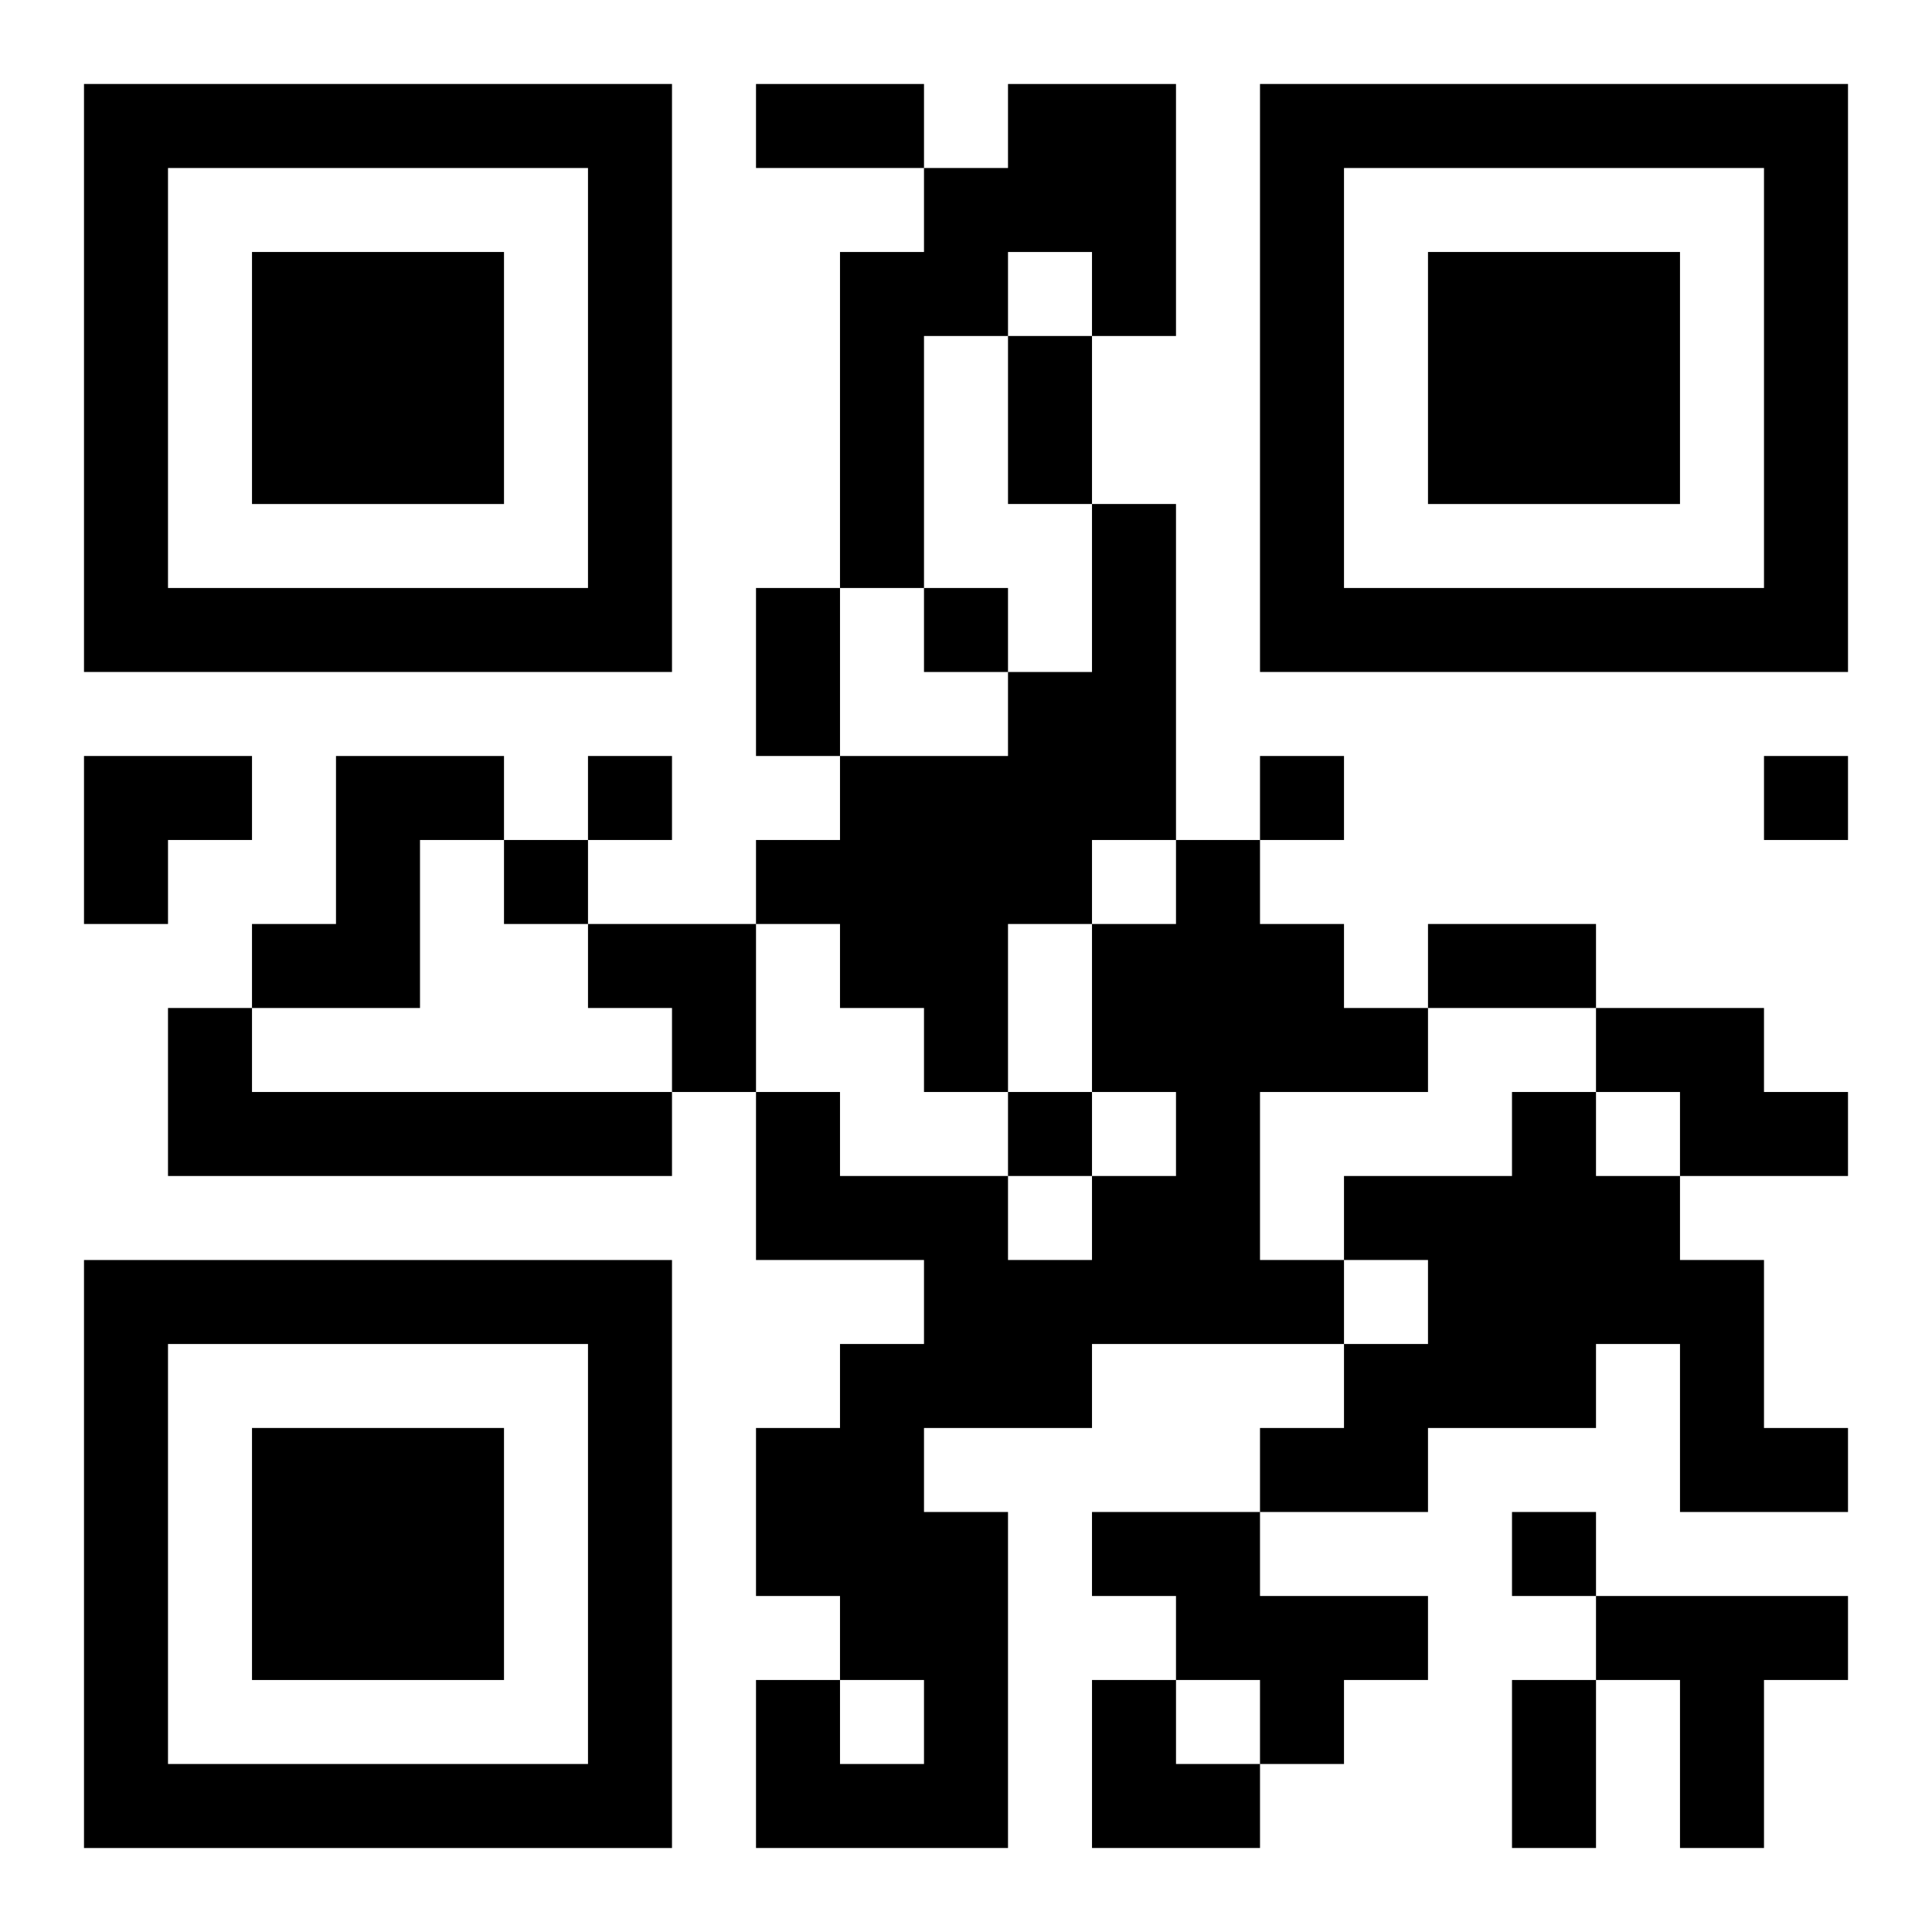
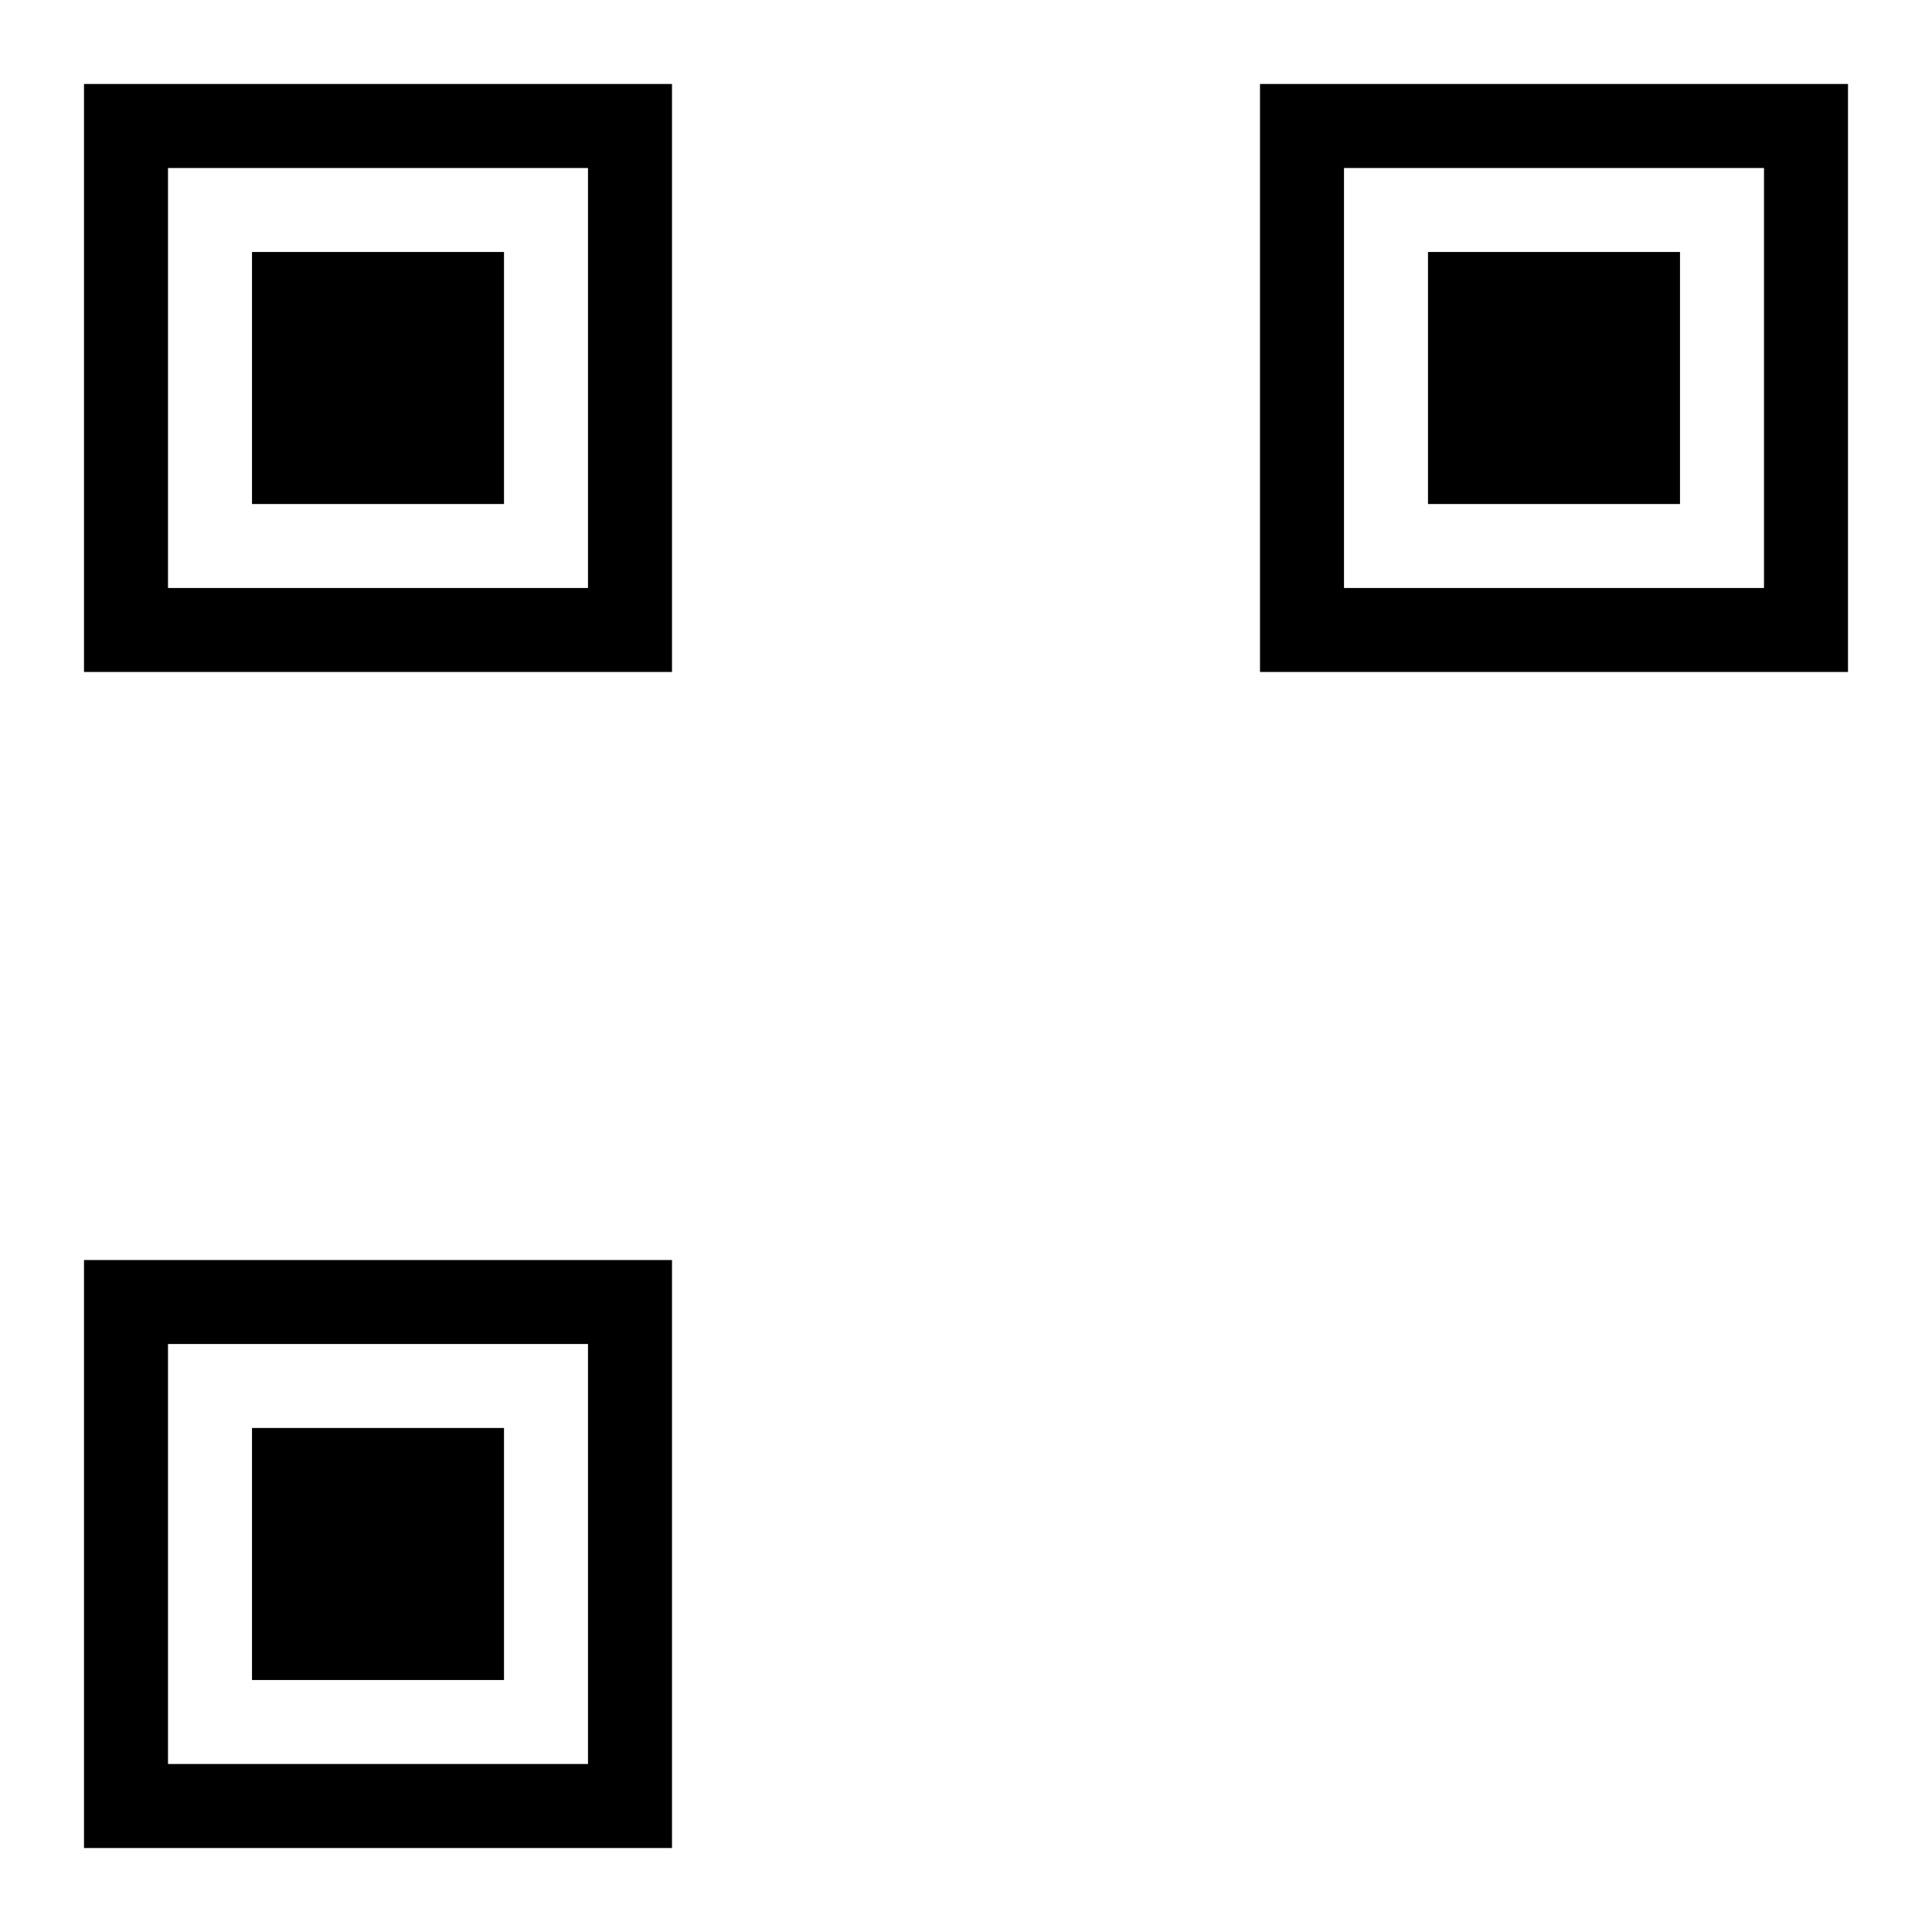
<svg xmlns="http://www.w3.org/2000/svg" xmlns:xlink="http://www.w3.org/1999/xlink" width="250" height="250" baseProfile="full" version="1.1" viewBox="-1 -1 23 23">
  <symbol id="a">
    <path d="m0 7v7h7v-7h-7zm1 1h5v5h-5v-5zm1 1v3h3v-3h-3z" />
  </symbol>
  <use y="-7" xlink:href="#a" />
  <use y="7" xlink:href="#a" />
  <use x="14" y="-7" xlink:href="#a" />
-   <path d="m11 0h2v3h-1v-1h-1v1h-1v3h-1v-4h1v-1h1v-1m1 5h1v4h-1v1h-1v2h-1v-1h-1v-1h-1v-1h1v-1h2v-1h1v-2m-9 3h2v1h-1v2h-2v-1h1v-2m10 1h1v1h1v1h1v1h-2v2h1v1h-3v1h-2v1h1v4h-3v-2h1v1h1v-1h-1v-1h-1v-2h1v-1h1v-1h-2v-2h1v1h2v1h1v-1h1v-1h-1v-2h1v-1m-12 2h1v1h5v1h-6v-2m17 0h2v1h1v1h-2v-1h-1v-1m-1 1h1v1h1v1h1v2h1v1h-2v-2h-1v1h-2v1h-2v-1h1v-1h1v-1h-1v-1h2v-1m-5 5h2v1h2v1h-1v1h-1v-1h-1v-1h-1v-1m6 1h3v1h-1v2h-1v-2h-1v-1m-8-12v1h1v-1h-1m-4 2v1h1v-1h-1m8 0v1h1v-1h-1m6 0v1h1v-1h-1m-15 1v1h1v-1h-1m6 3v1h1v-1h-1m6 5v1h1v-1h-1m-9-17h2v1h-2v-1m3 3h1v2h-1v-2m-3 3h1v2h-1v-2m8 4h2v1h-2v-1m1 9h1v2h-1v-2m-17-11h2v1h-1v1h-1zm6 2h2v2h-1v-1h-1zm6 9h1v1h1v1h-2z" />
</svg>